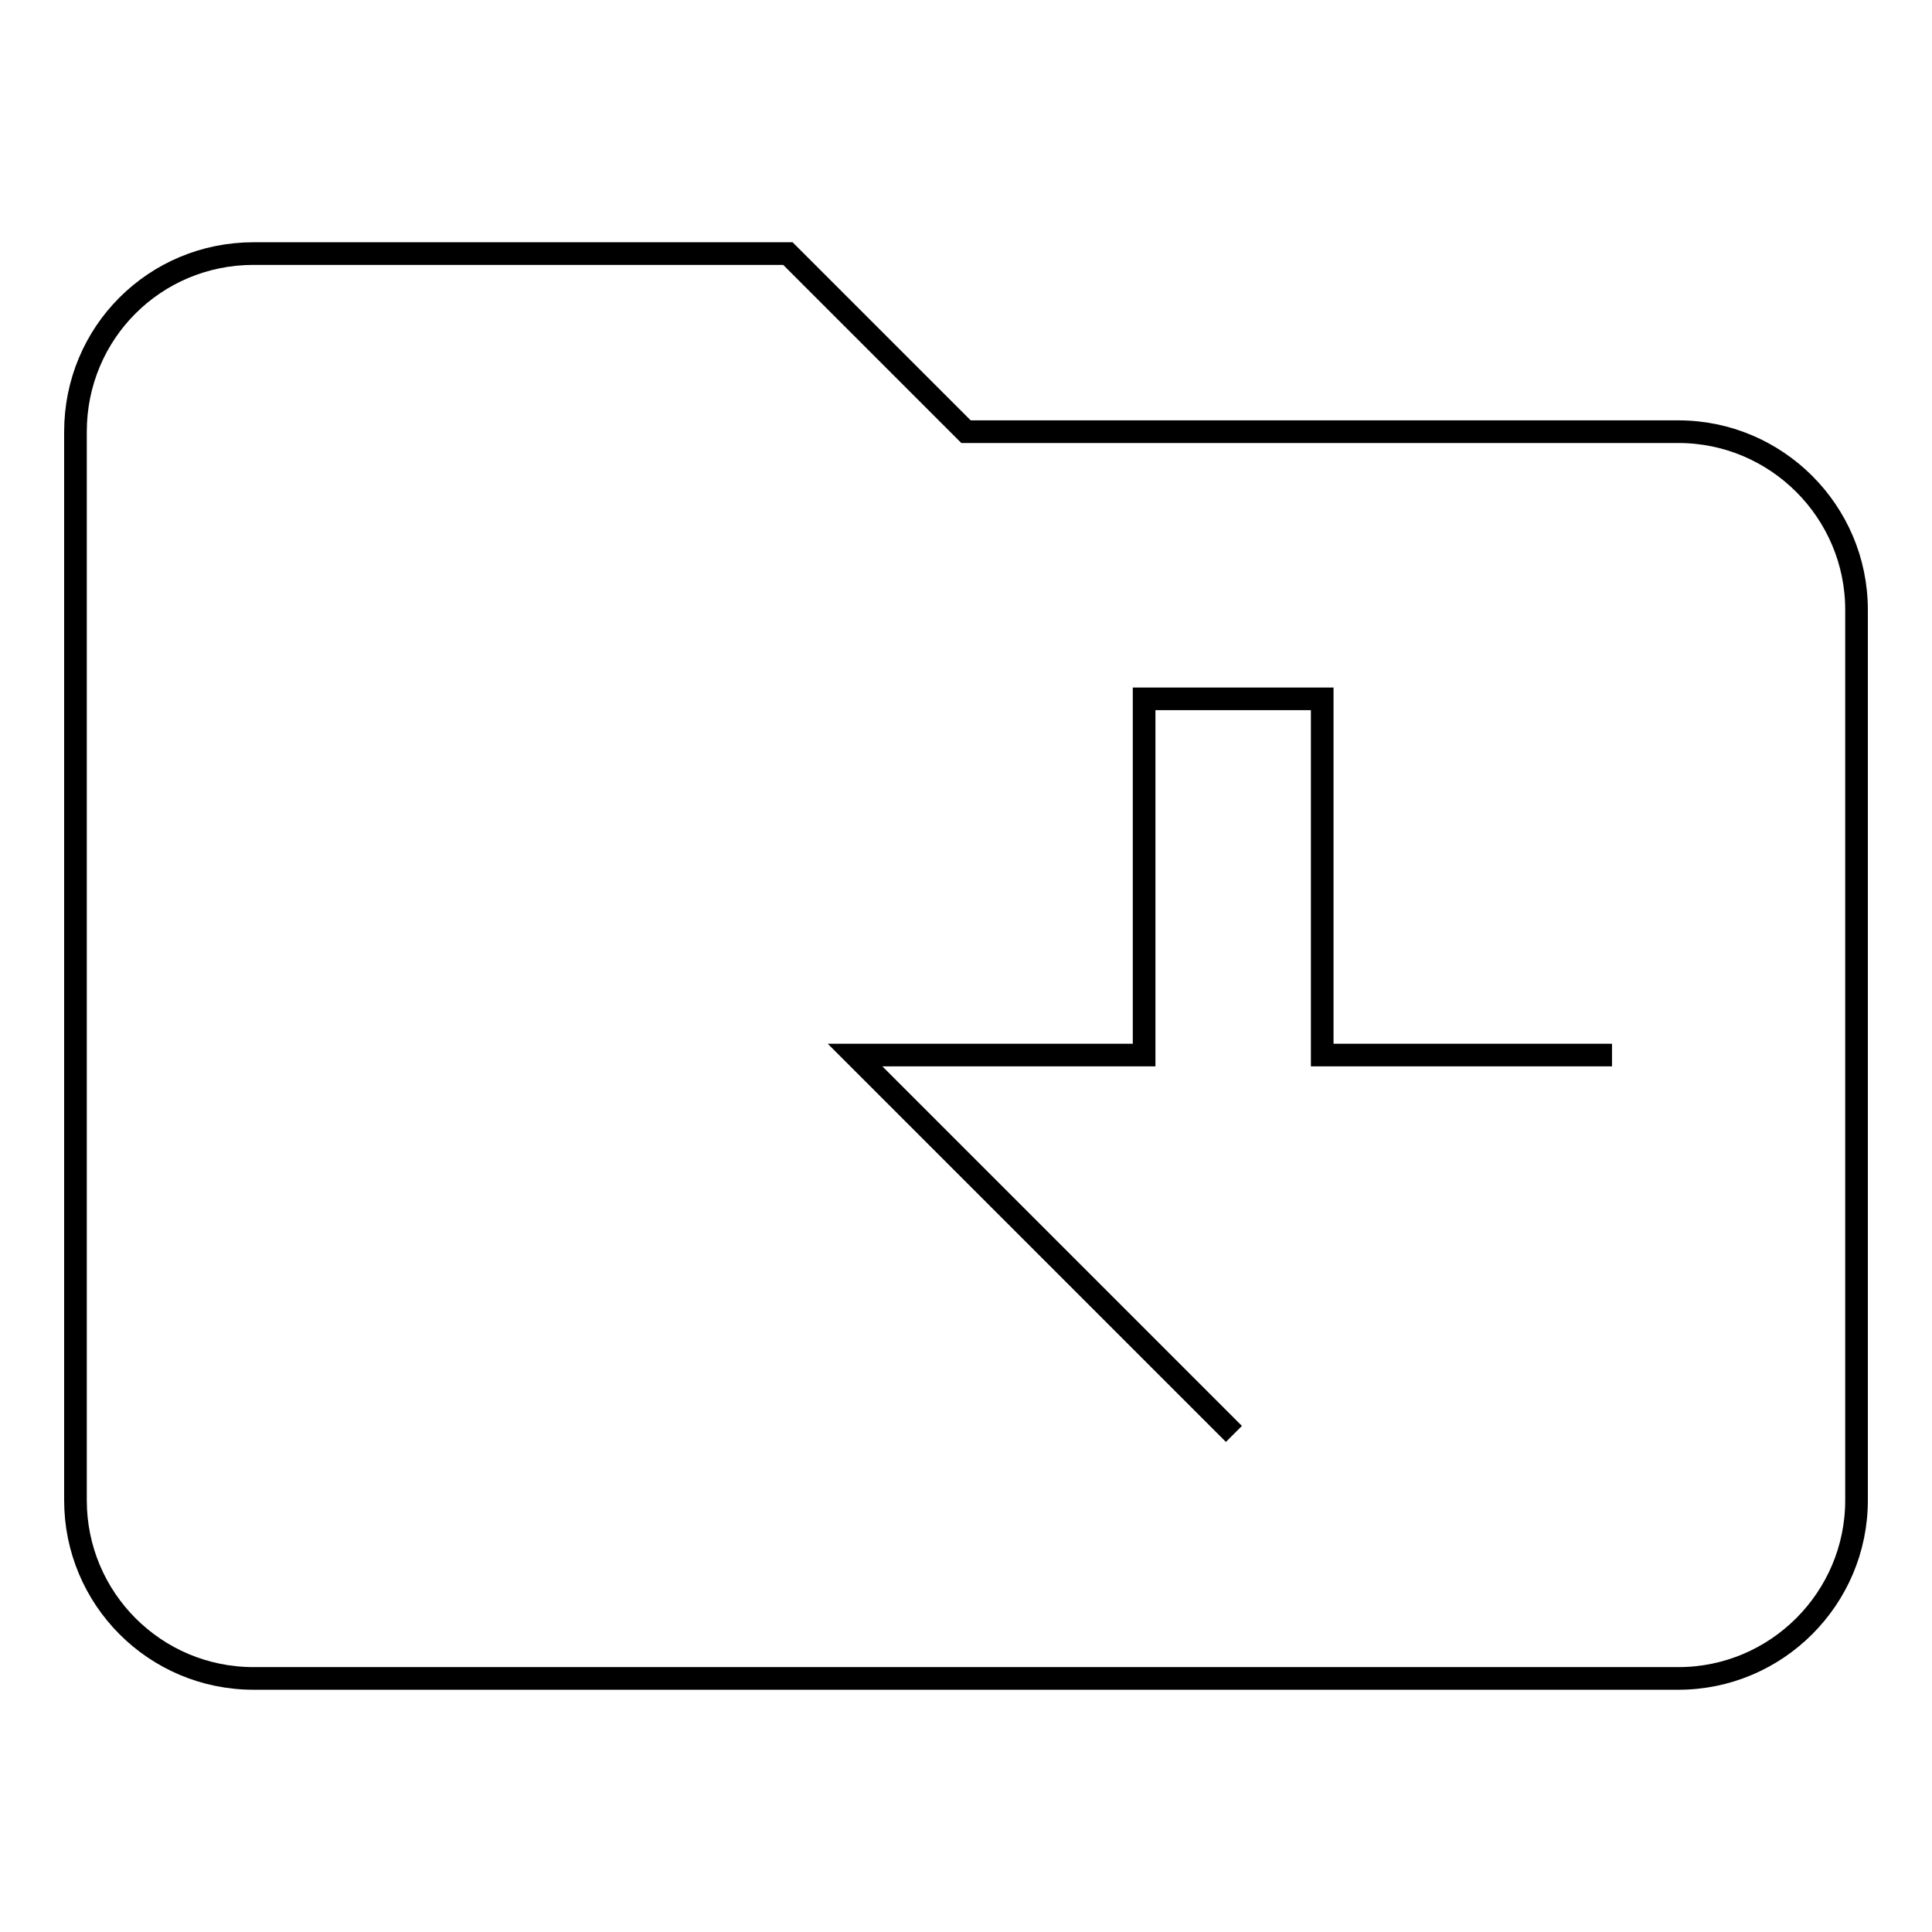
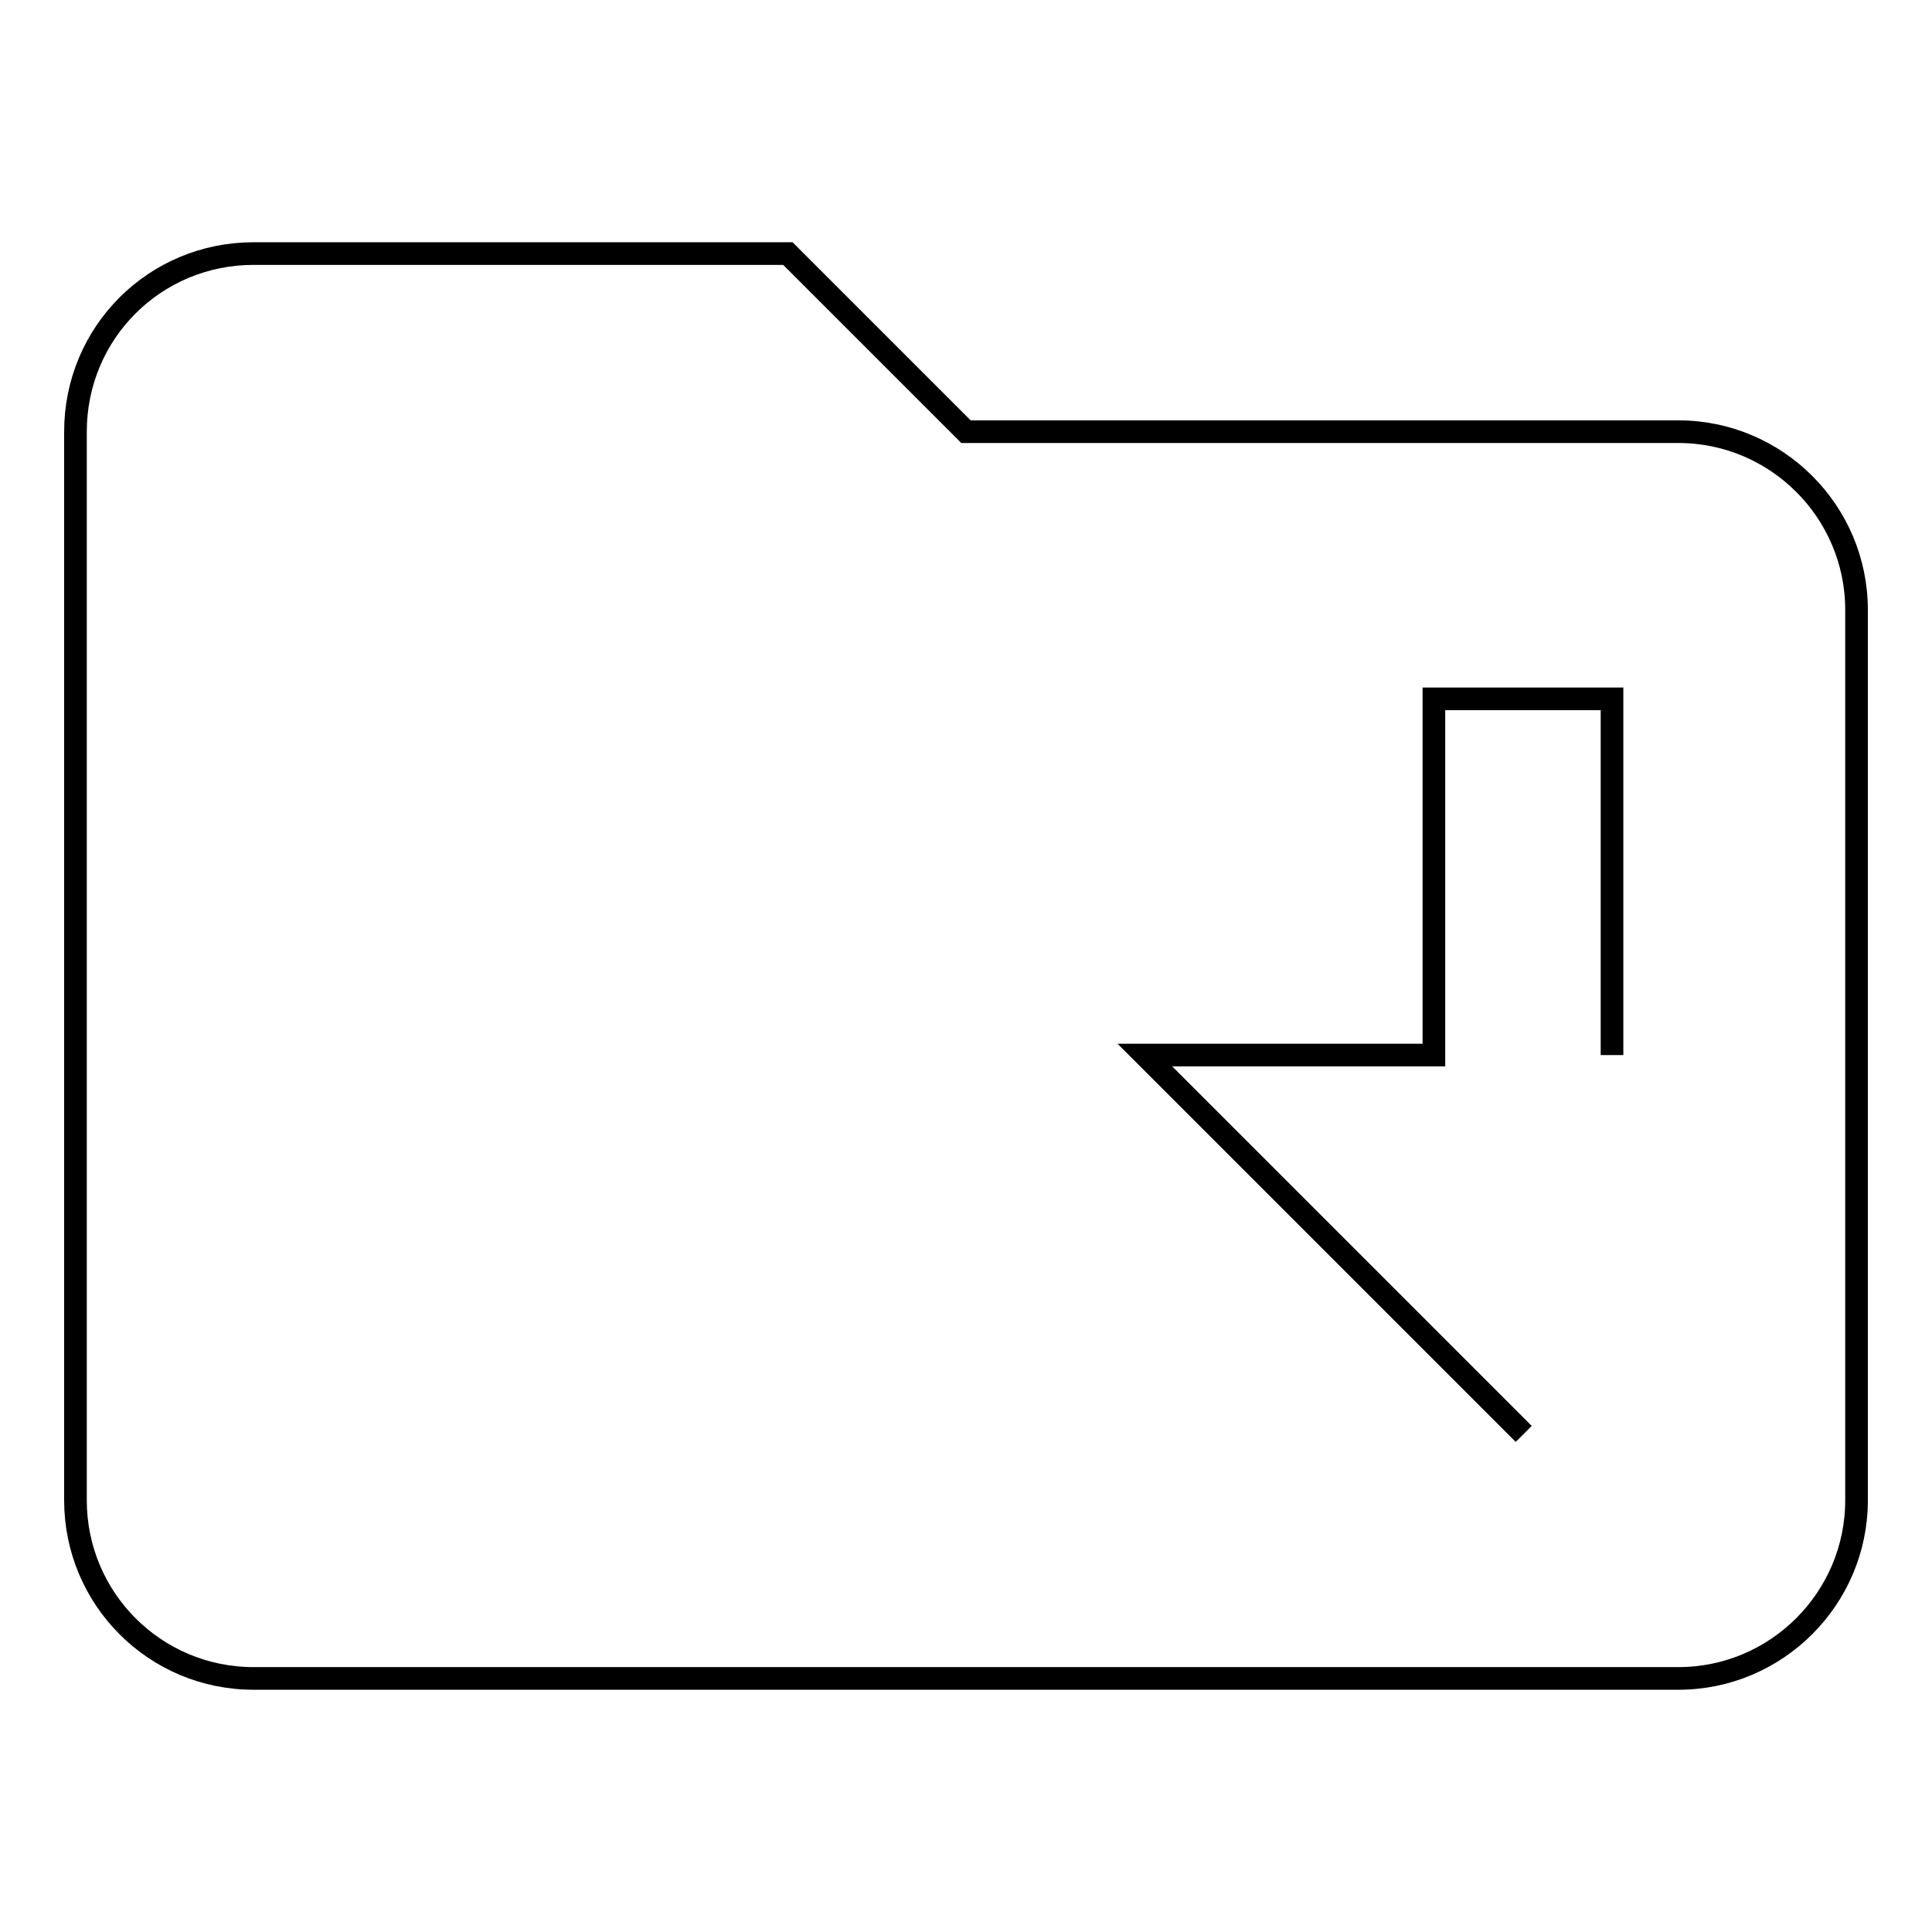
<svg xmlns="http://www.w3.org/2000/svg" version="1.1" x="0px" y="0px" viewBox="0 0 256 256" enable-background="new 0 0 256 256" xml:space="preserve">
  <g>
-     <path stroke-width="3" fill-opacity="0" stroke="#000000" d="M222.4,57.2c13,0,23.6,10.6,23.6,23.6v118c0,13-10.6,23.6-23.6,23.6H33.6c-13.1,0-23.6-10.6-23.6-23.6V57.2 c0-13.1,10.5-23.6,23.6-23.6h70.8L128,57.2H222.4 M213.6,139.8h-38.4V92.6h-23.6v47.2h-38.3l50.2,50.2" />
+     <path stroke-width="3" fill-opacity="0" stroke="#000000" d="M222.4,57.2c13,0,23.6,10.6,23.6,23.6v118c0,13-10.6,23.6-23.6,23.6H33.6c-13.1,0-23.6-10.6-23.6-23.6V57.2 c0-13.1,10.5-23.6,23.6-23.6h70.8L128,57.2H222.4 M213.6,139.8V92.6h-23.6v47.2h-38.3l50.2,50.2" />
  </g>
</svg>